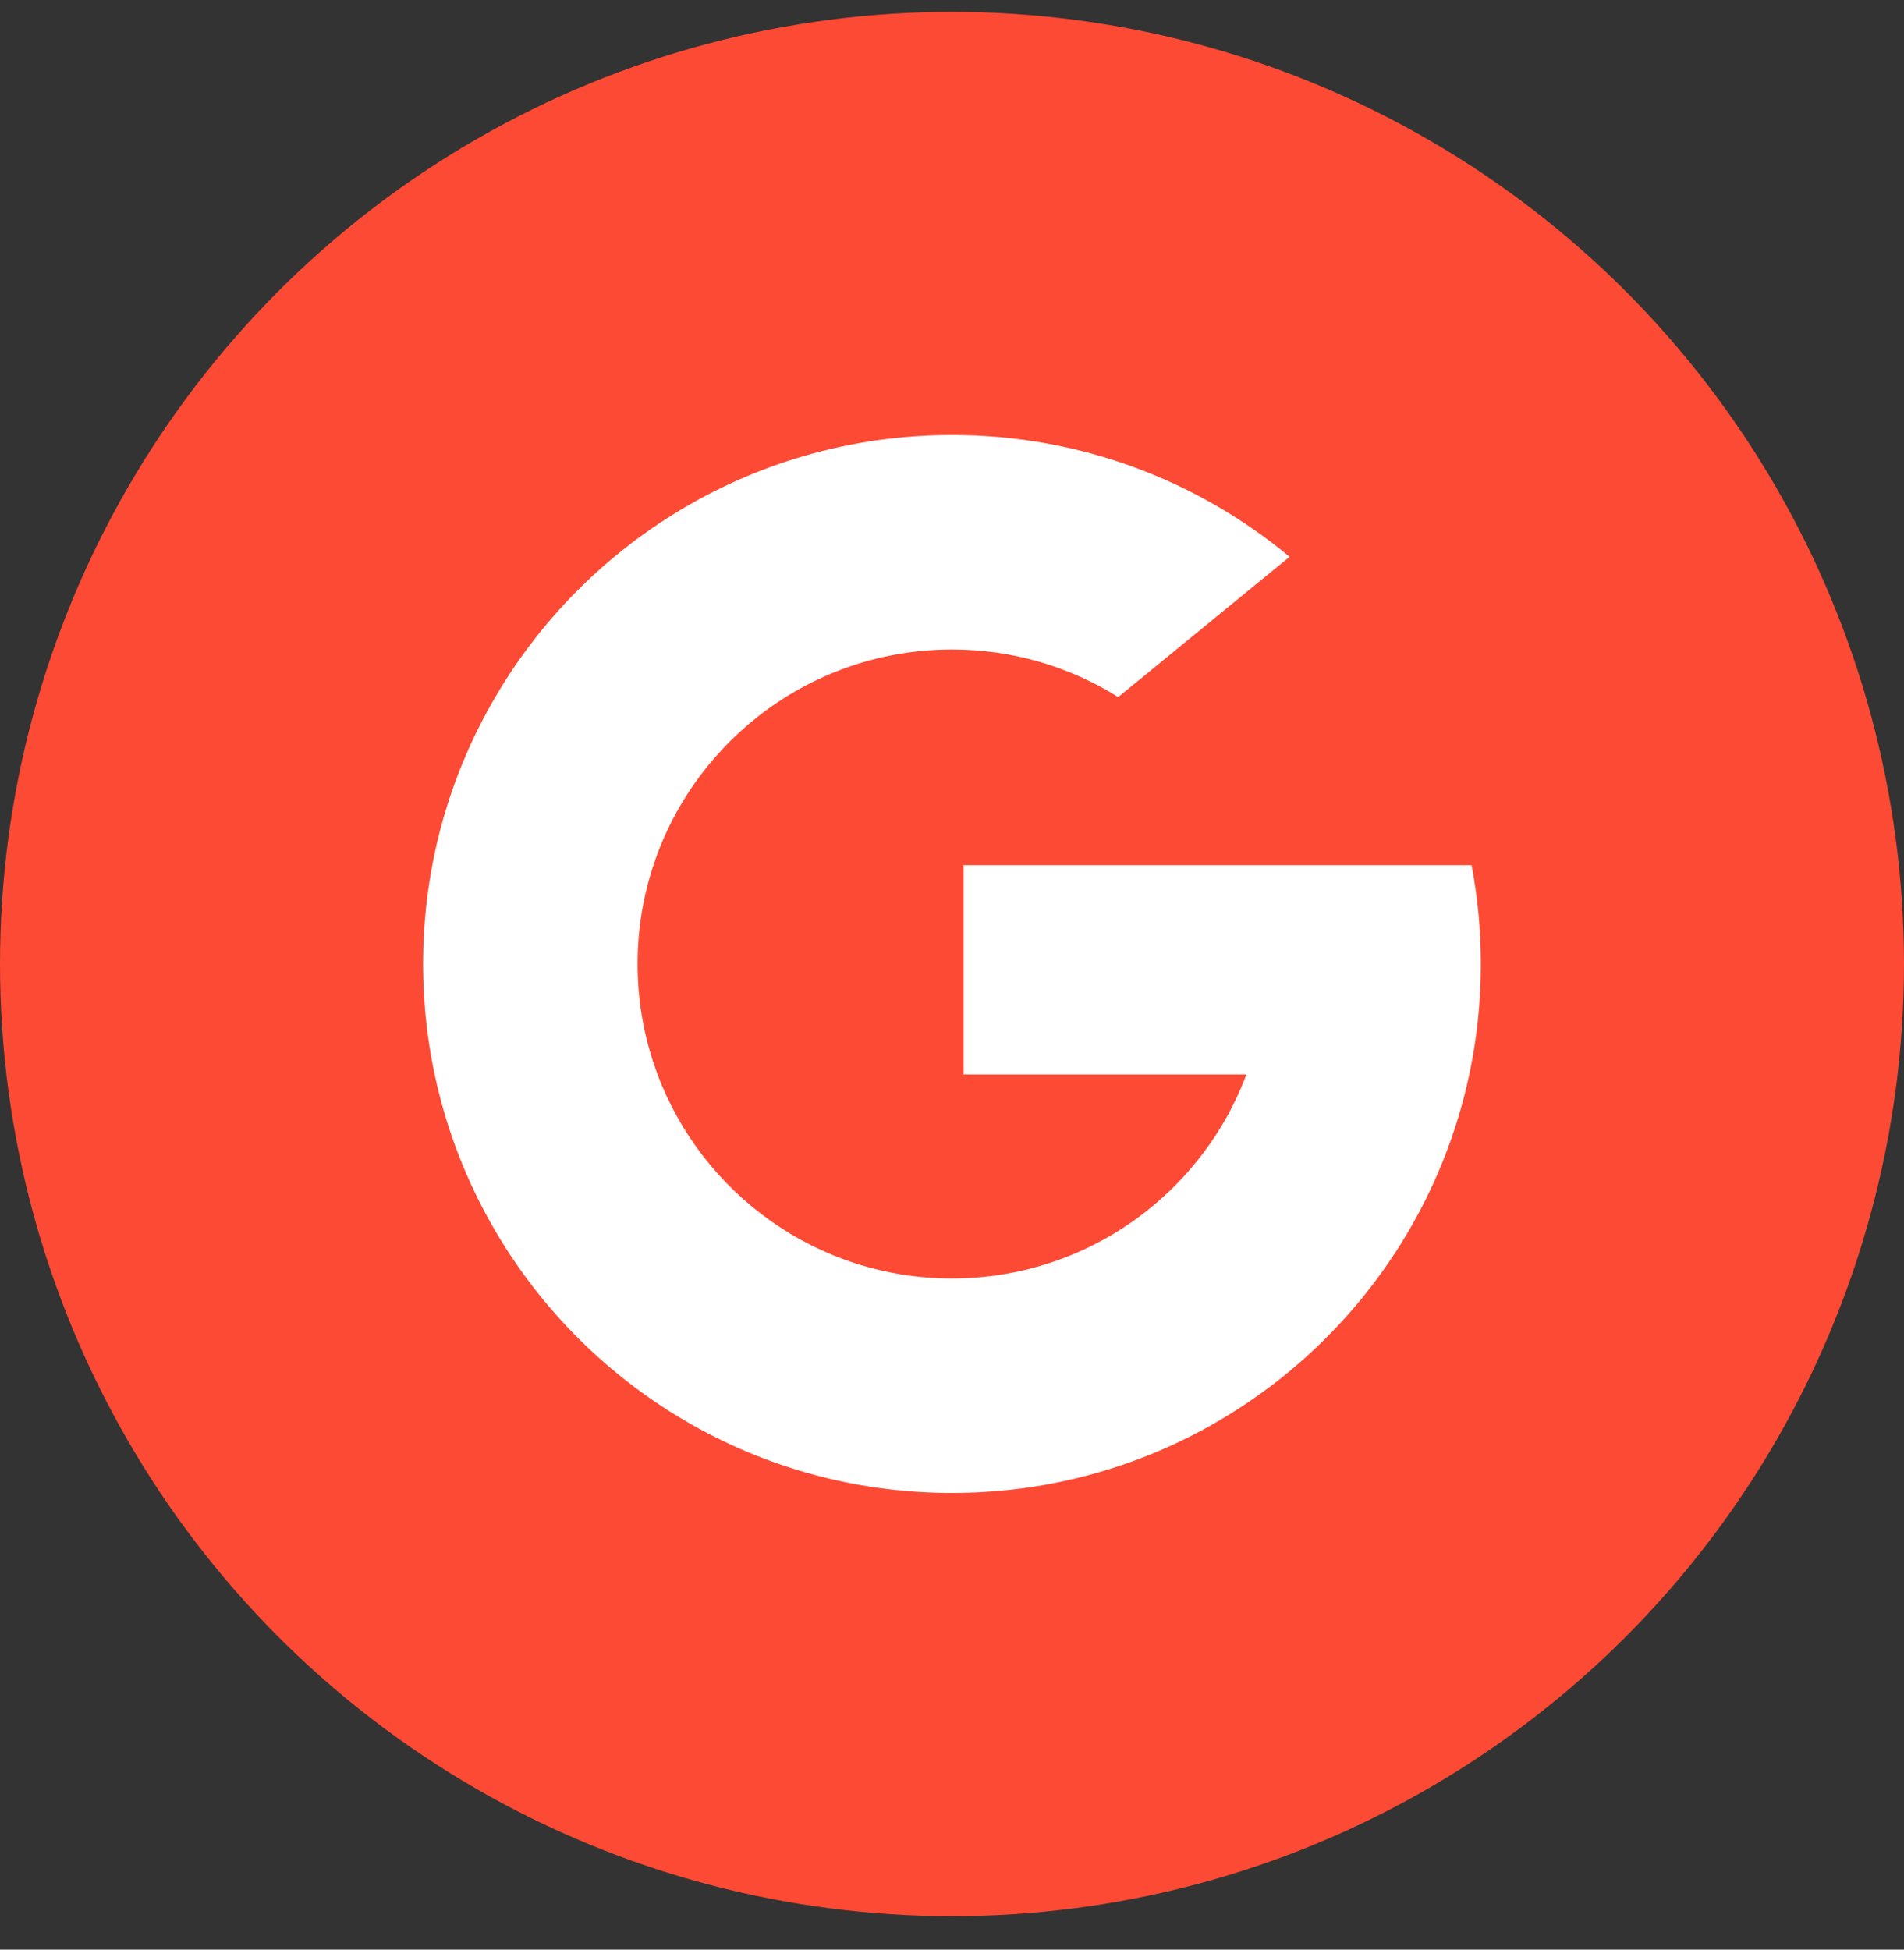
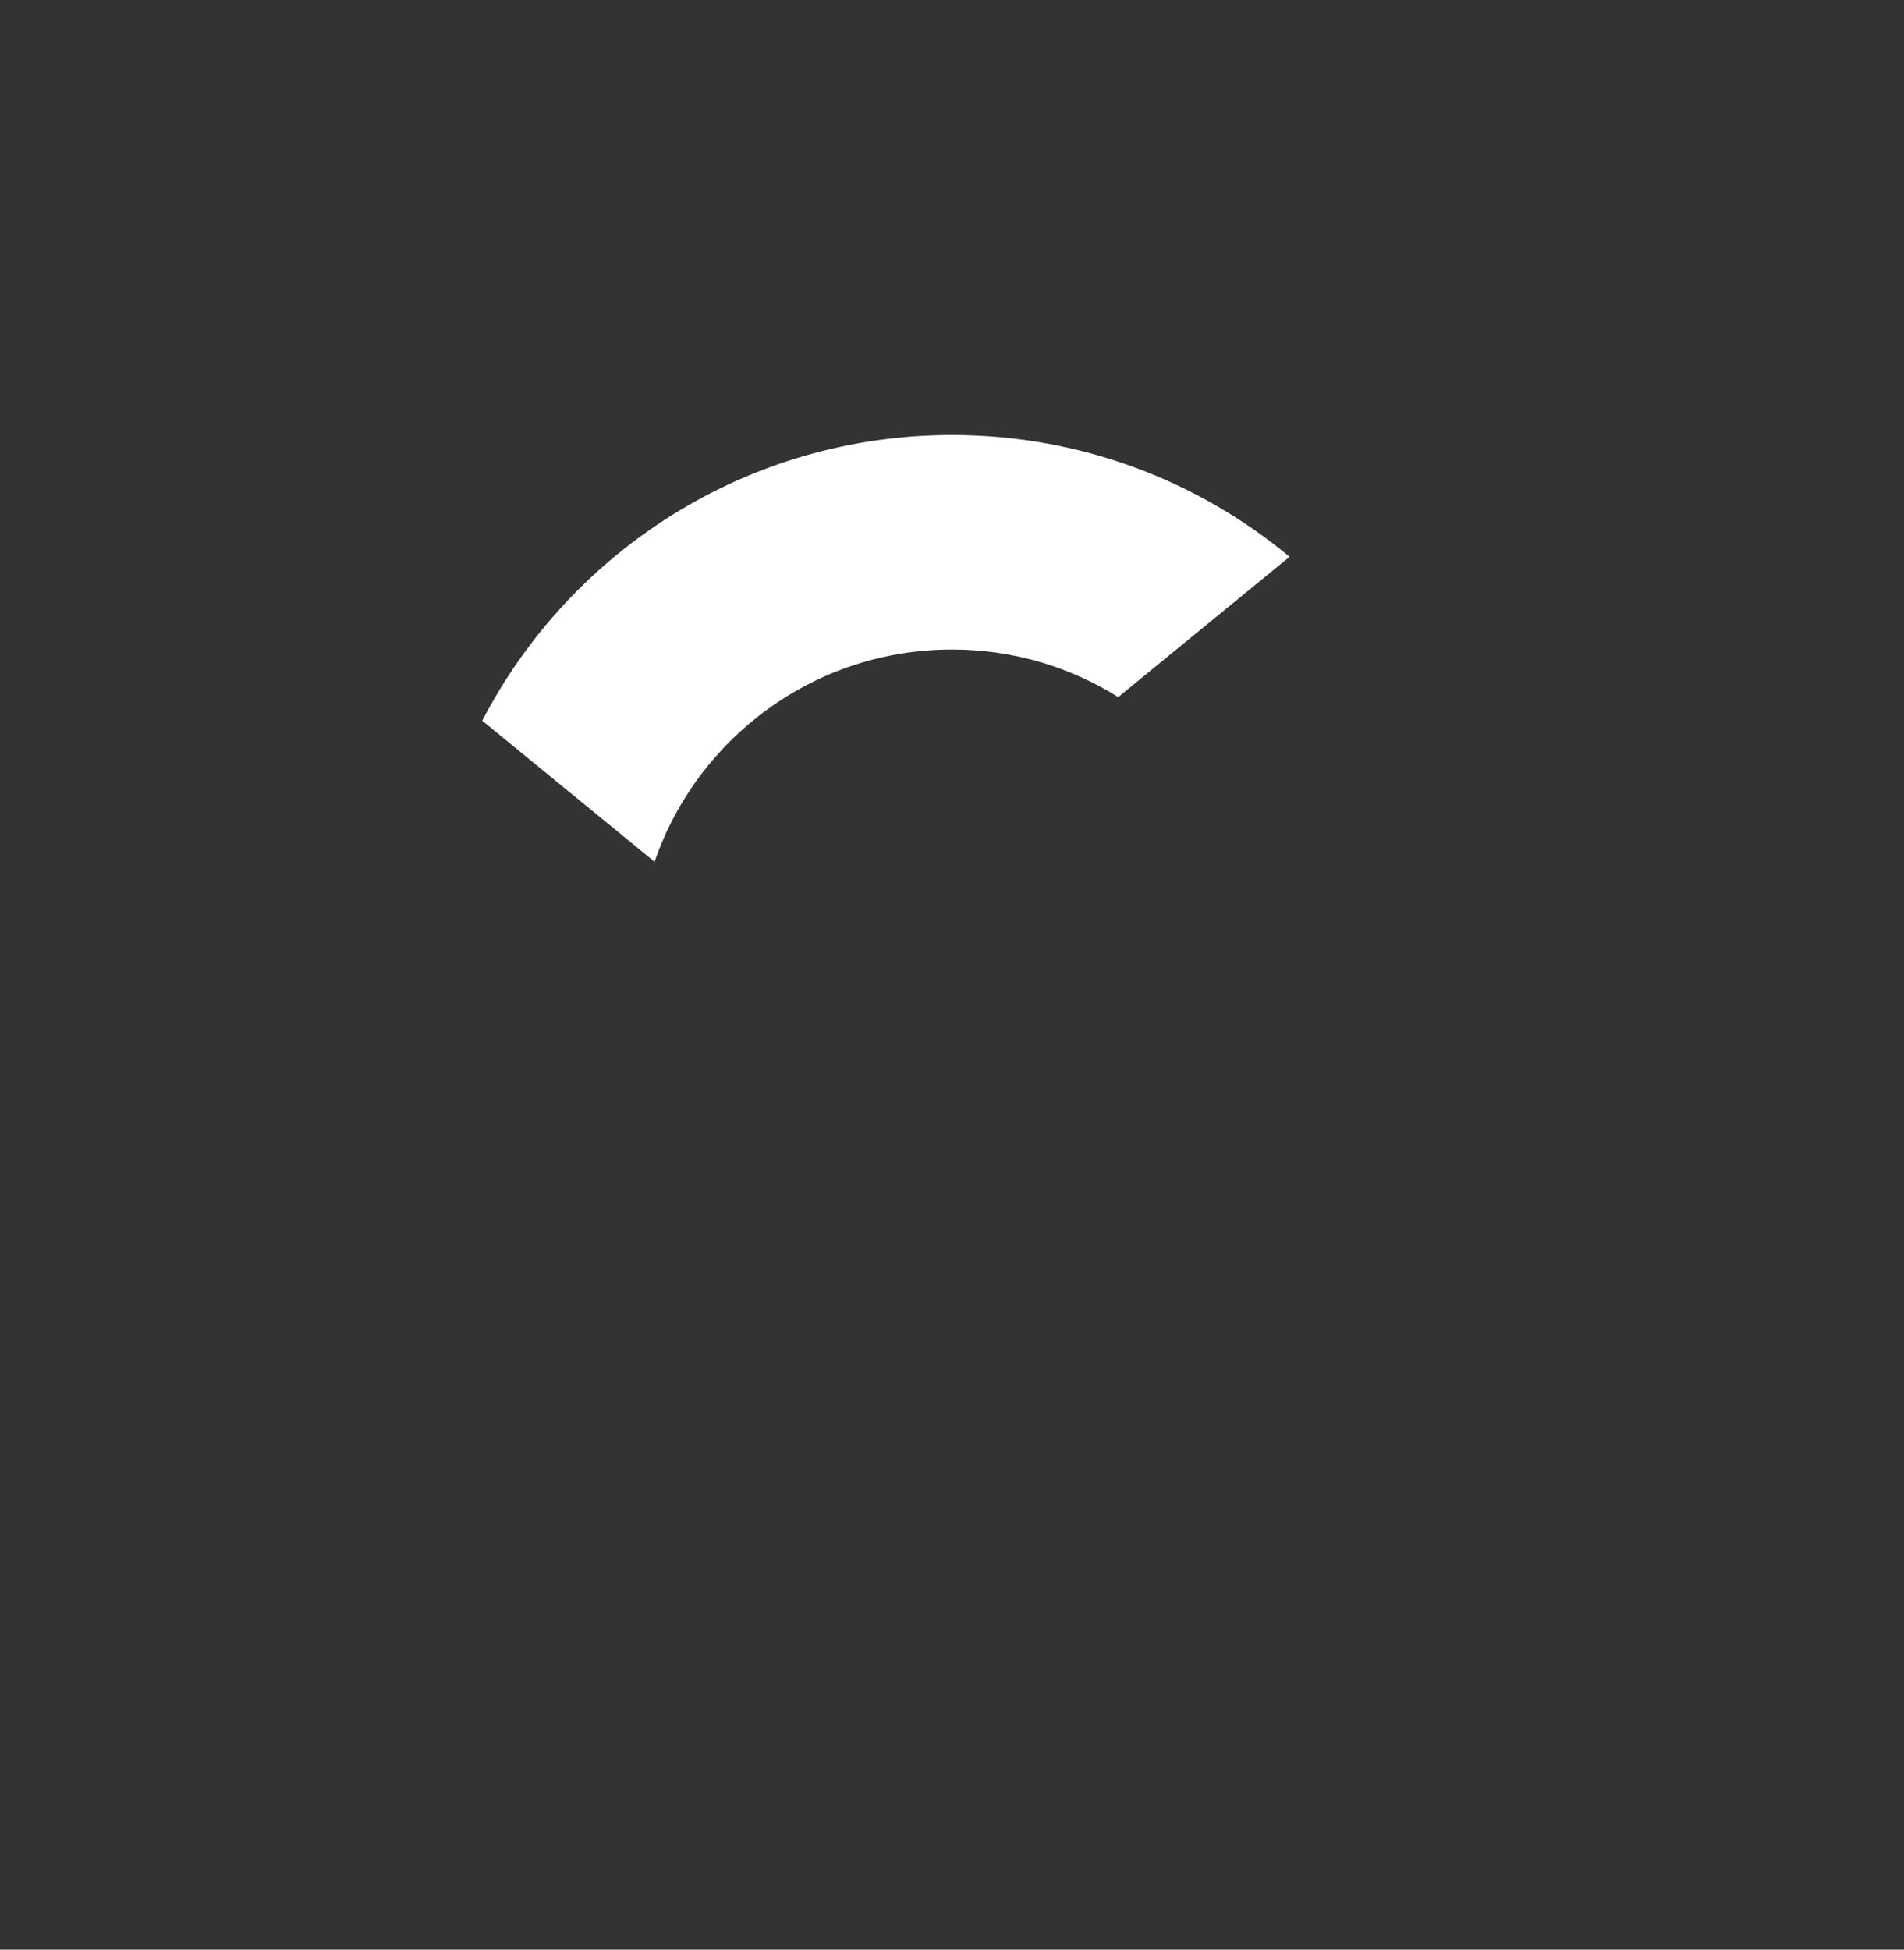
<svg xmlns="http://www.w3.org/2000/svg" width="42" height="43" viewBox="0 0 42 43" fill="none">
  <rect x="0" y="0" width="42" height="43" fill="#333333" stroke="none" />
-   <circle cx="21" cy="21.262" r="21" fill="#FD4A34" />
  <g clip-path="url(#clip0)">
-     <path d="M14.504 23.694L13.692 26.726L10.723 26.789C9.836 25.143 9.333 23.261 9.333 21.26C9.333 19.325 9.803 17.501 10.637 15.895H10.638L13.281 16.379L14.439 19.006C14.196 19.712 14.064 20.471 14.064 21.26C14.064 22.116 14.22 22.937 14.504 23.694Z" fill="white" />
-     <path d="M32.462 19.082C32.596 19.788 32.666 20.517 32.666 21.262C32.666 22.097 32.578 22.912 32.411 23.697C31.843 26.372 30.359 28.707 28.303 30.36L28.303 30.359L24.974 30.189L24.503 27.248C25.867 26.448 26.933 25.196 27.494 23.697H21.256V19.082H27.585H32.462Z" fill="white" />
-     <path d="M28.303 30.359L28.304 30.359C26.304 31.966 23.765 32.928 21 32.928C16.557 32.928 12.694 30.445 10.724 26.79L14.504 23.695C15.49 26.325 18.026 28.197 21 28.197C22.278 28.197 23.476 27.851 24.503 27.248L28.303 30.359Z" fill="white" />
    <path d="M28.447 12.28L24.667 15.374C23.604 14.709 22.347 14.325 21 14.325C17.959 14.325 15.375 16.283 14.439 19.007L10.638 15.895H10.638C12.579 12.151 16.491 9.594 21 9.594C23.831 9.594 26.426 10.602 28.447 12.28Z" fill="white" />
  </g>
  <defs>
    <clipPath id="clip0">
      <rect width="23.333" height="23.333" fill="white" transform="translate(9.333 9.594)" />
    </clipPath>
  </defs>
</svg>